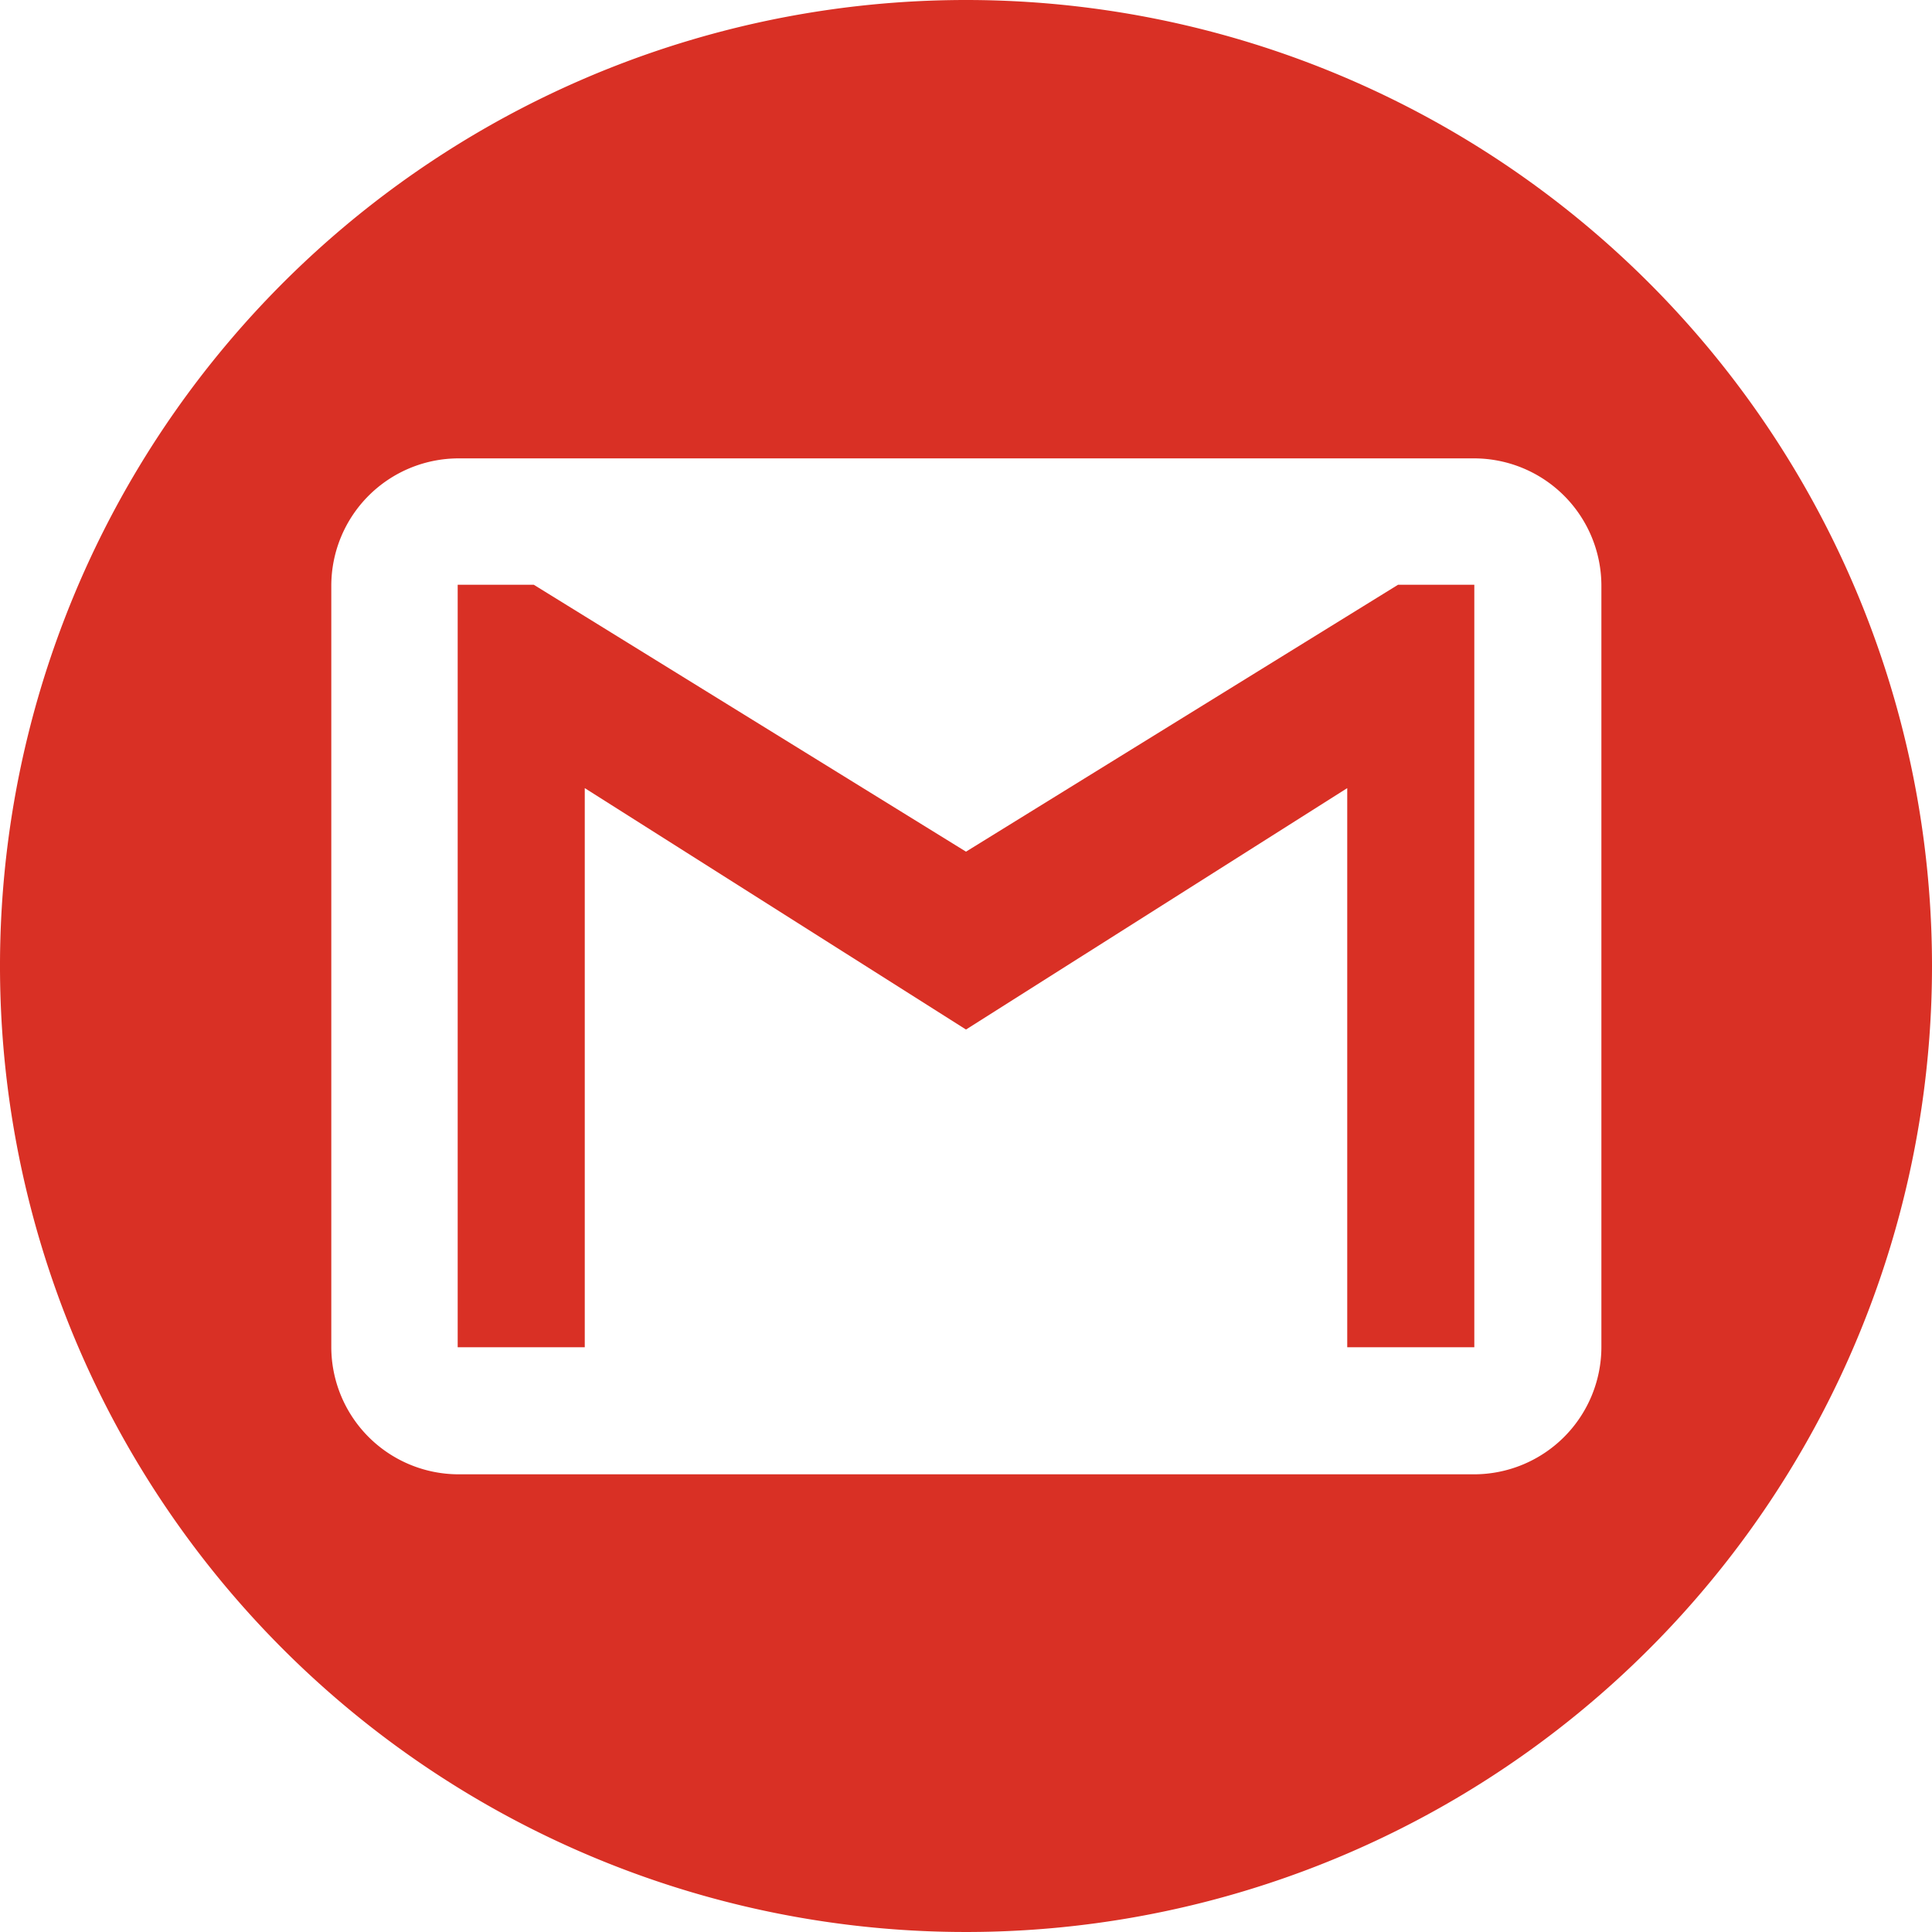
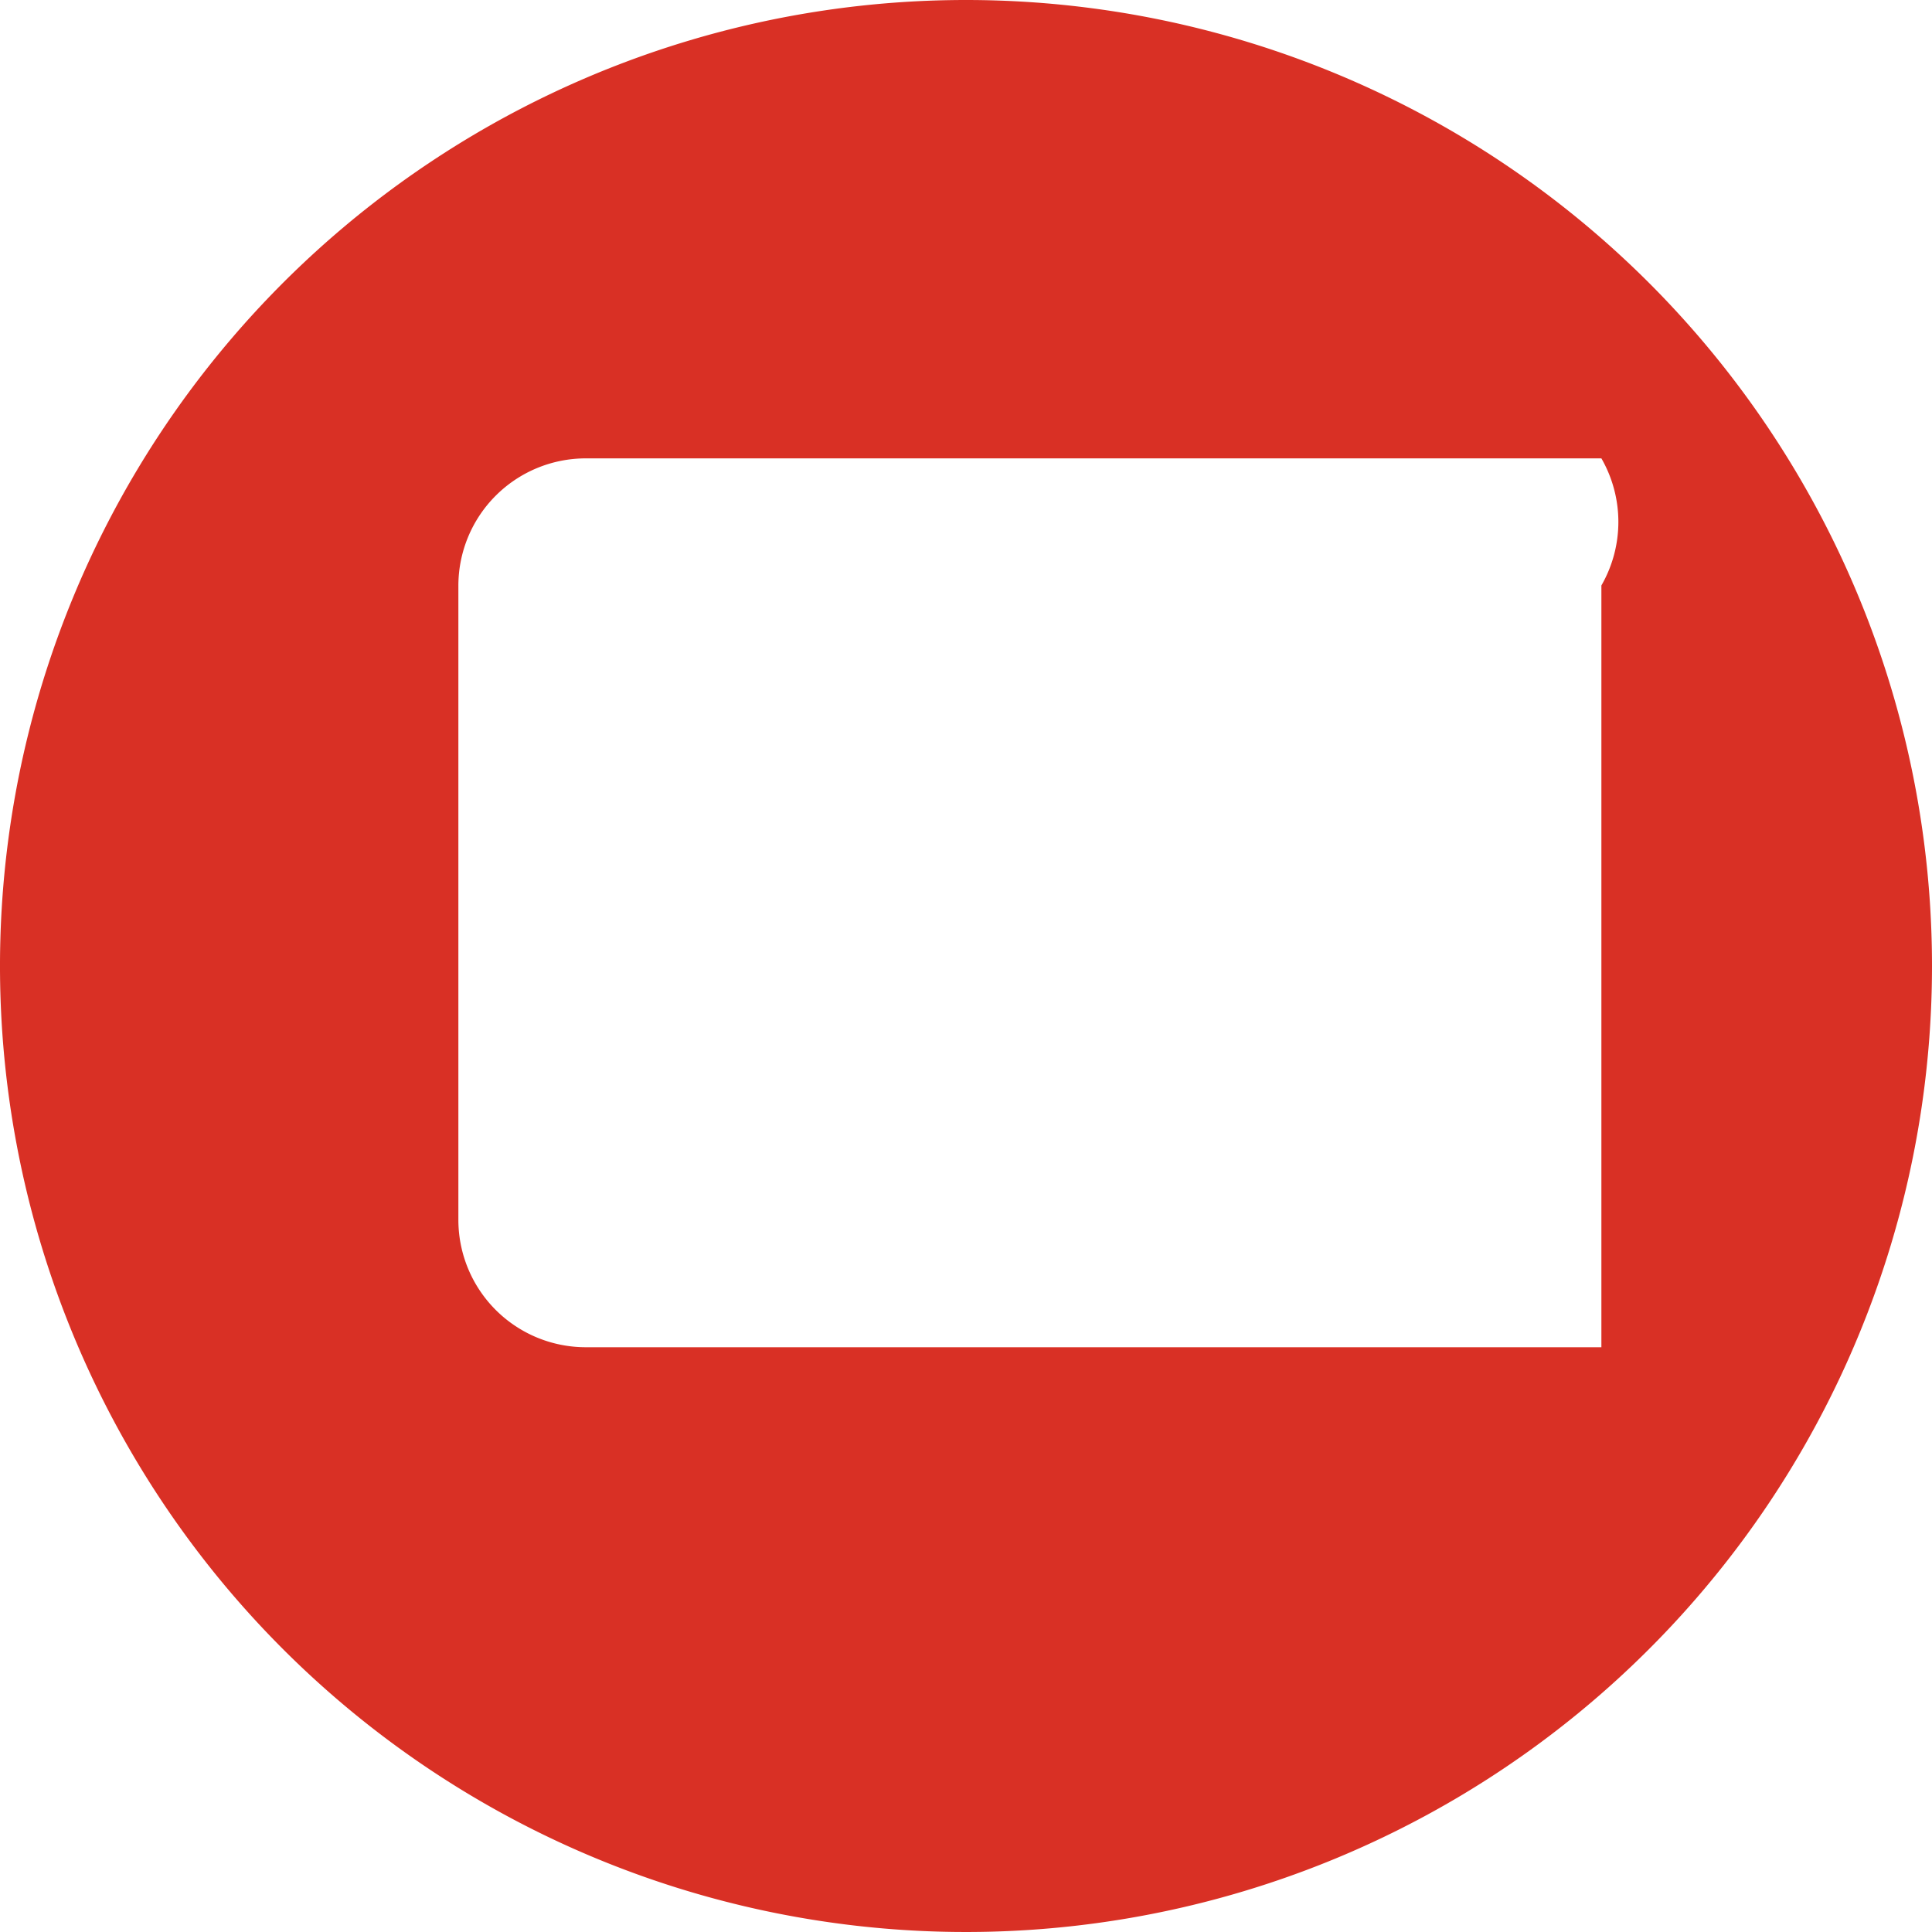
<svg xmlns="http://www.w3.org/2000/svg" id="Capa_1" data-name="Capa 1" viewBox="0 0 112.2 112.2">
  <defs>
    <style>
.cls-1{
fill:#d93025;
}
</style>
  </defs>
  <title>icon-gmail</title>
-   <polygon class="cls-1" points="56.1 49.46 31 33.96 26.58 33.96 26.58 78.24 33.96 78.24 33.96 45.77 56.1 59.79 78.24 45.77 78.24 78.24 85.62 78.24 85.62 33.96 81.19 33.96 56.1 49.46" />
-   <path class="cls-1 " d="M56.1,0a56.1,56.1,0,1,0,56.1,56.1A56.1,56.1,0,0,0,56.1,0ZM93,78.24a7.4,7.4,0,0,1-7.38,7.38h-59a7.4,7.4,0,0,1-7.38-7.38V34a7.4,7.4,0,0,1,7.38-7.38h59A7.4,7.4,0,0,1,93,34Z" />
+   <path class="cls-1 " d="M56.1,0a56.1,56.1,0,1,0,56.1,56.1A56.1,56.1,0,0,0,56.1,0ZM93,78.24h-59a7.4,7.4,0,0,1-7.38-7.38V34a7.4,7.4,0,0,1,7.38-7.38h59A7.4,7.4,0,0,1,93,34Z" />
</svg>